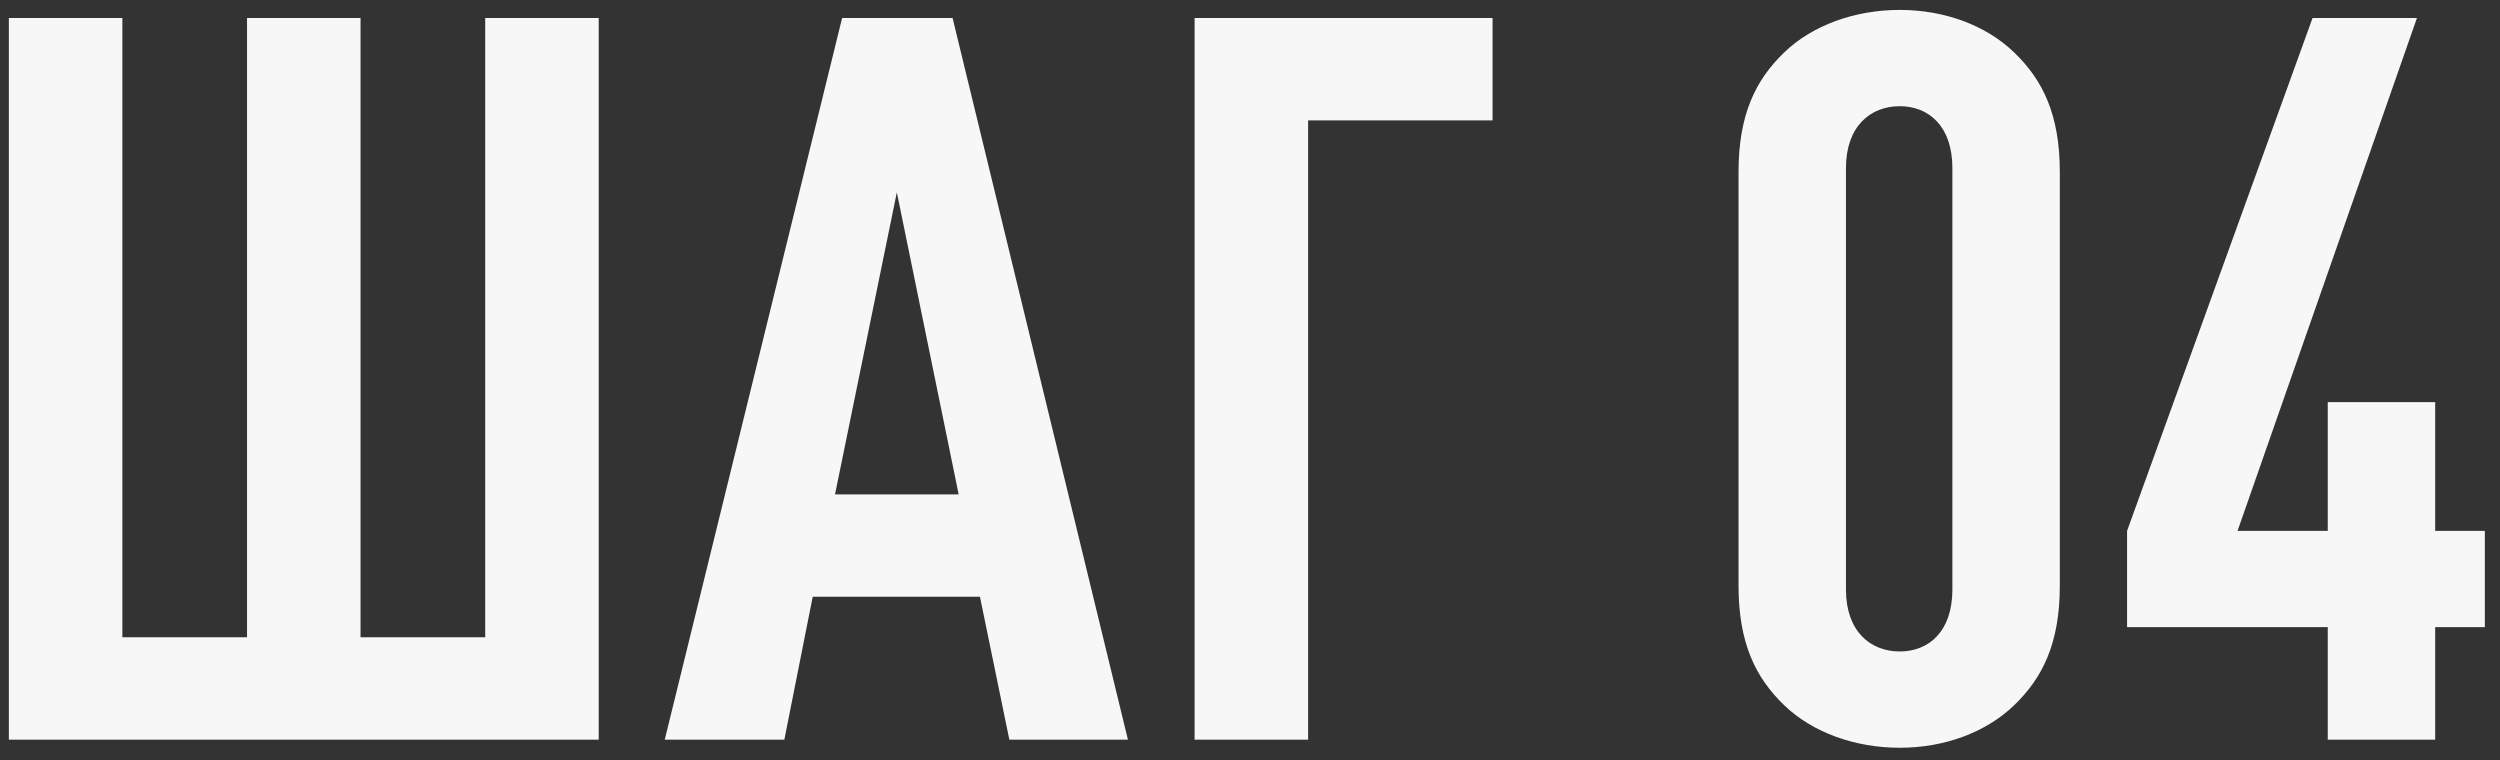
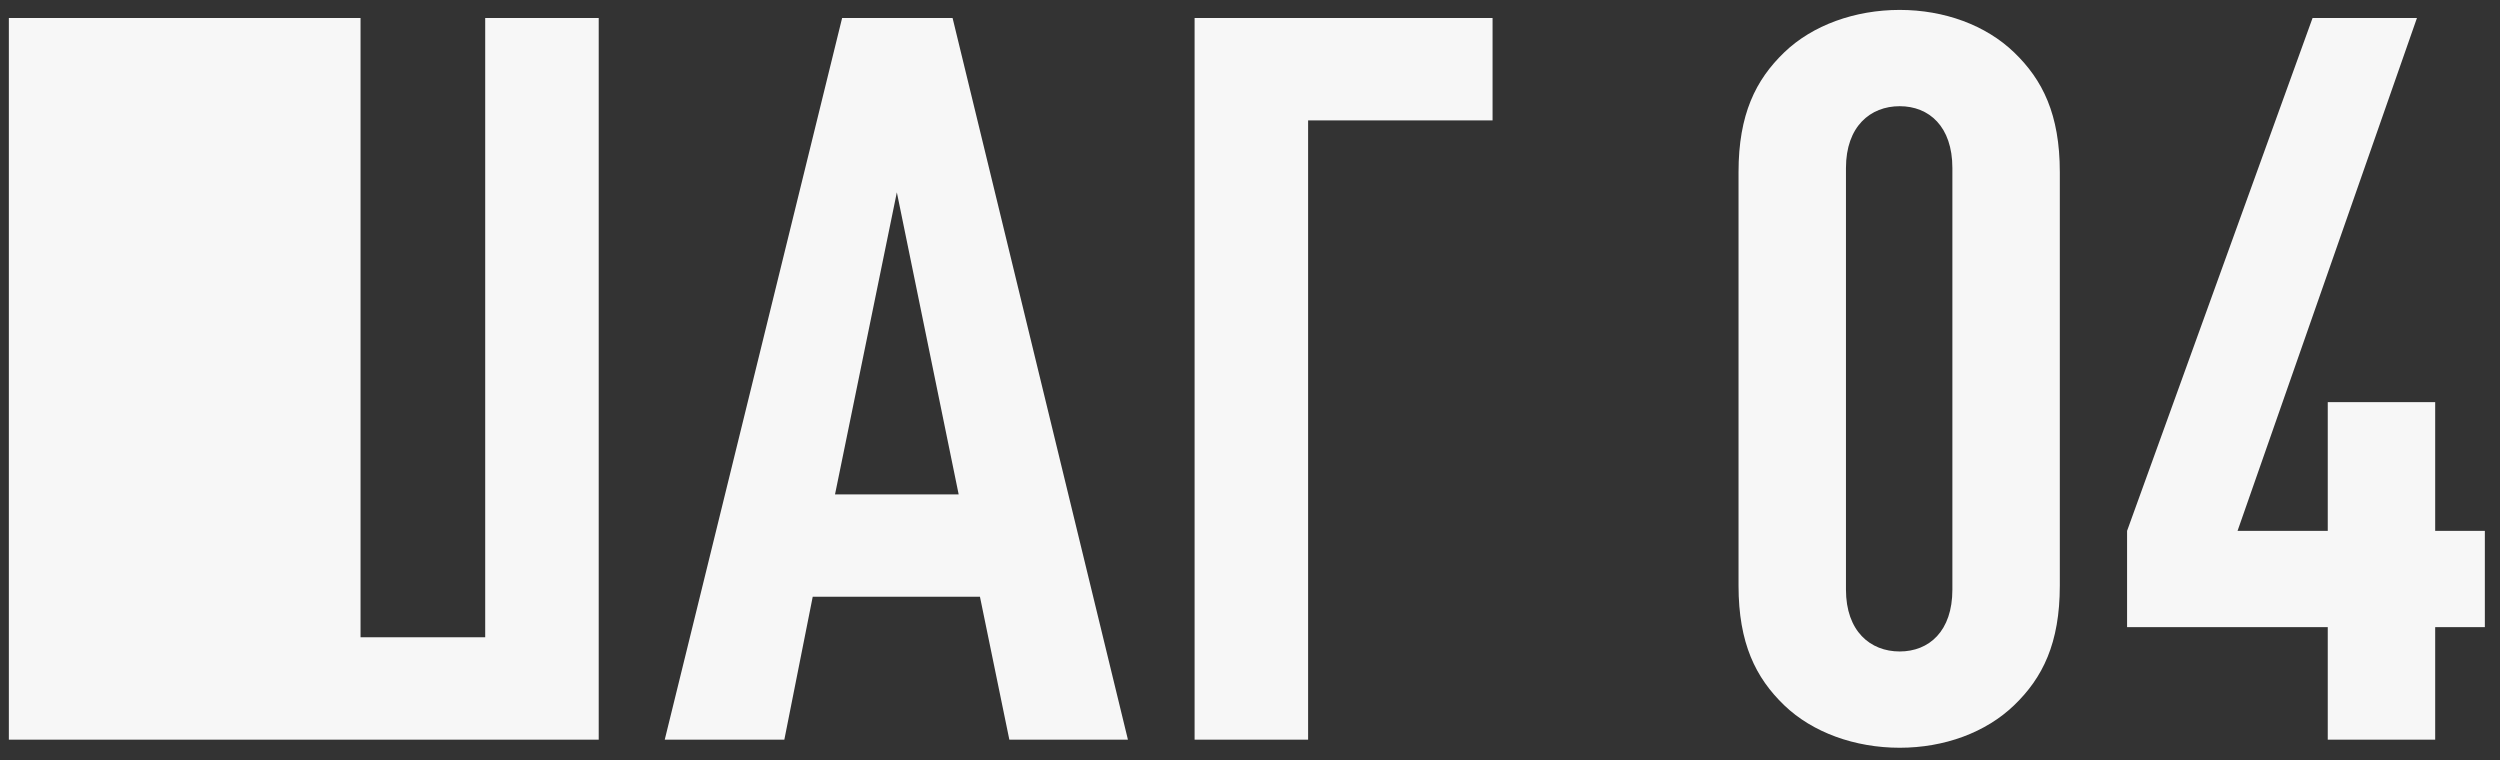
<svg xmlns="http://www.w3.org/2000/svg" width="148" height="45" viewBox="0 0 148 45" fill="none">
  <rect x="0" y="0" width="148" height="45" fill="#333333" stroke="none" />
-   <path d="M35.444 43.787H0.524V1.067H7.244V37.727H14.624V1.067H21.344V37.727H28.724V1.067H35.444V43.787ZM66.773 43.787H59.753L58.013 35.327H48.113L46.433 43.787H39.353L49.853 1.067H56.393L66.773 43.787ZM56.753 29.267L53.093 11.387L49.433 29.267H56.753ZM88.36 7.127H77.44V43.787H70.72V1.067H88.36V7.127ZM121.941 34.667C121.941 38.087 120.921 40.127 119.241 41.747C117.561 43.367 115.101 44.267 112.461 44.267C109.821 44.267 107.301 43.367 105.621 41.747C103.941 40.127 102.921 38.087 102.921 34.667V10.187C102.921 6.767 103.941 4.727 105.621 3.107C107.301 1.487 109.821 0.587 112.461 0.587C115.101 0.587 117.561 1.487 119.241 3.107C120.921 4.727 121.941 6.767 121.941 10.187V34.667ZM115.581 34.907V9.947C115.581 7.487 114.201 6.287 112.461 6.287C110.721 6.287 109.281 7.487 109.281 9.947V34.907C109.281 37.367 110.721 38.567 112.461 38.567C114.201 38.567 115.581 37.367 115.581 34.907ZM147.103 37.127H144.163V43.787H137.803V37.127H125.923V31.427L136.903 1.067H143.083L132.463 31.427H137.803V23.807H144.163V31.427H147.103V37.127Z" fill="#F7F7F7" />
+   <path d="M35.444 43.787H0.524V1.067H7.244H14.624V1.067H21.344V37.727H28.724V1.067H35.444V43.787ZM66.773 43.787H59.753L58.013 35.327H48.113L46.433 43.787H39.353L49.853 1.067H56.393L66.773 43.787ZM56.753 29.267L53.093 11.387L49.433 29.267H56.753ZM88.36 7.127H77.44V43.787H70.72V1.067H88.36V7.127ZM121.941 34.667C121.941 38.087 120.921 40.127 119.241 41.747C117.561 43.367 115.101 44.267 112.461 44.267C109.821 44.267 107.301 43.367 105.621 41.747C103.941 40.127 102.921 38.087 102.921 34.667V10.187C102.921 6.767 103.941 4.727 105.621 3.107C107.301 1.487 109.821 0.587 112.461 0.587C115.101 0.587 117.561 1.487 119.241 3.107C120.921 4.727 121.941 6.767 121.941 10.187V34.667ZM115.581 34.907V9.947C115.581 7.487 114.201 6.287 112.461 6.287C110.721 6.287 109.281 7.487 109.281 9.947V34.907C109.281 37.367 110.721 38.567 112.461 38.567C114.201 38.567 115.581 37.367 115.581 34.907ZM147.103 37.127H144.163V43.787H137.803V37.127H125.923V31.427L136.903 1.067H143.083L132.463 31.427H137.803V23.807H144.163V31.427H147.103V37.127Z" fill="#F7F7F7" />
</svg>